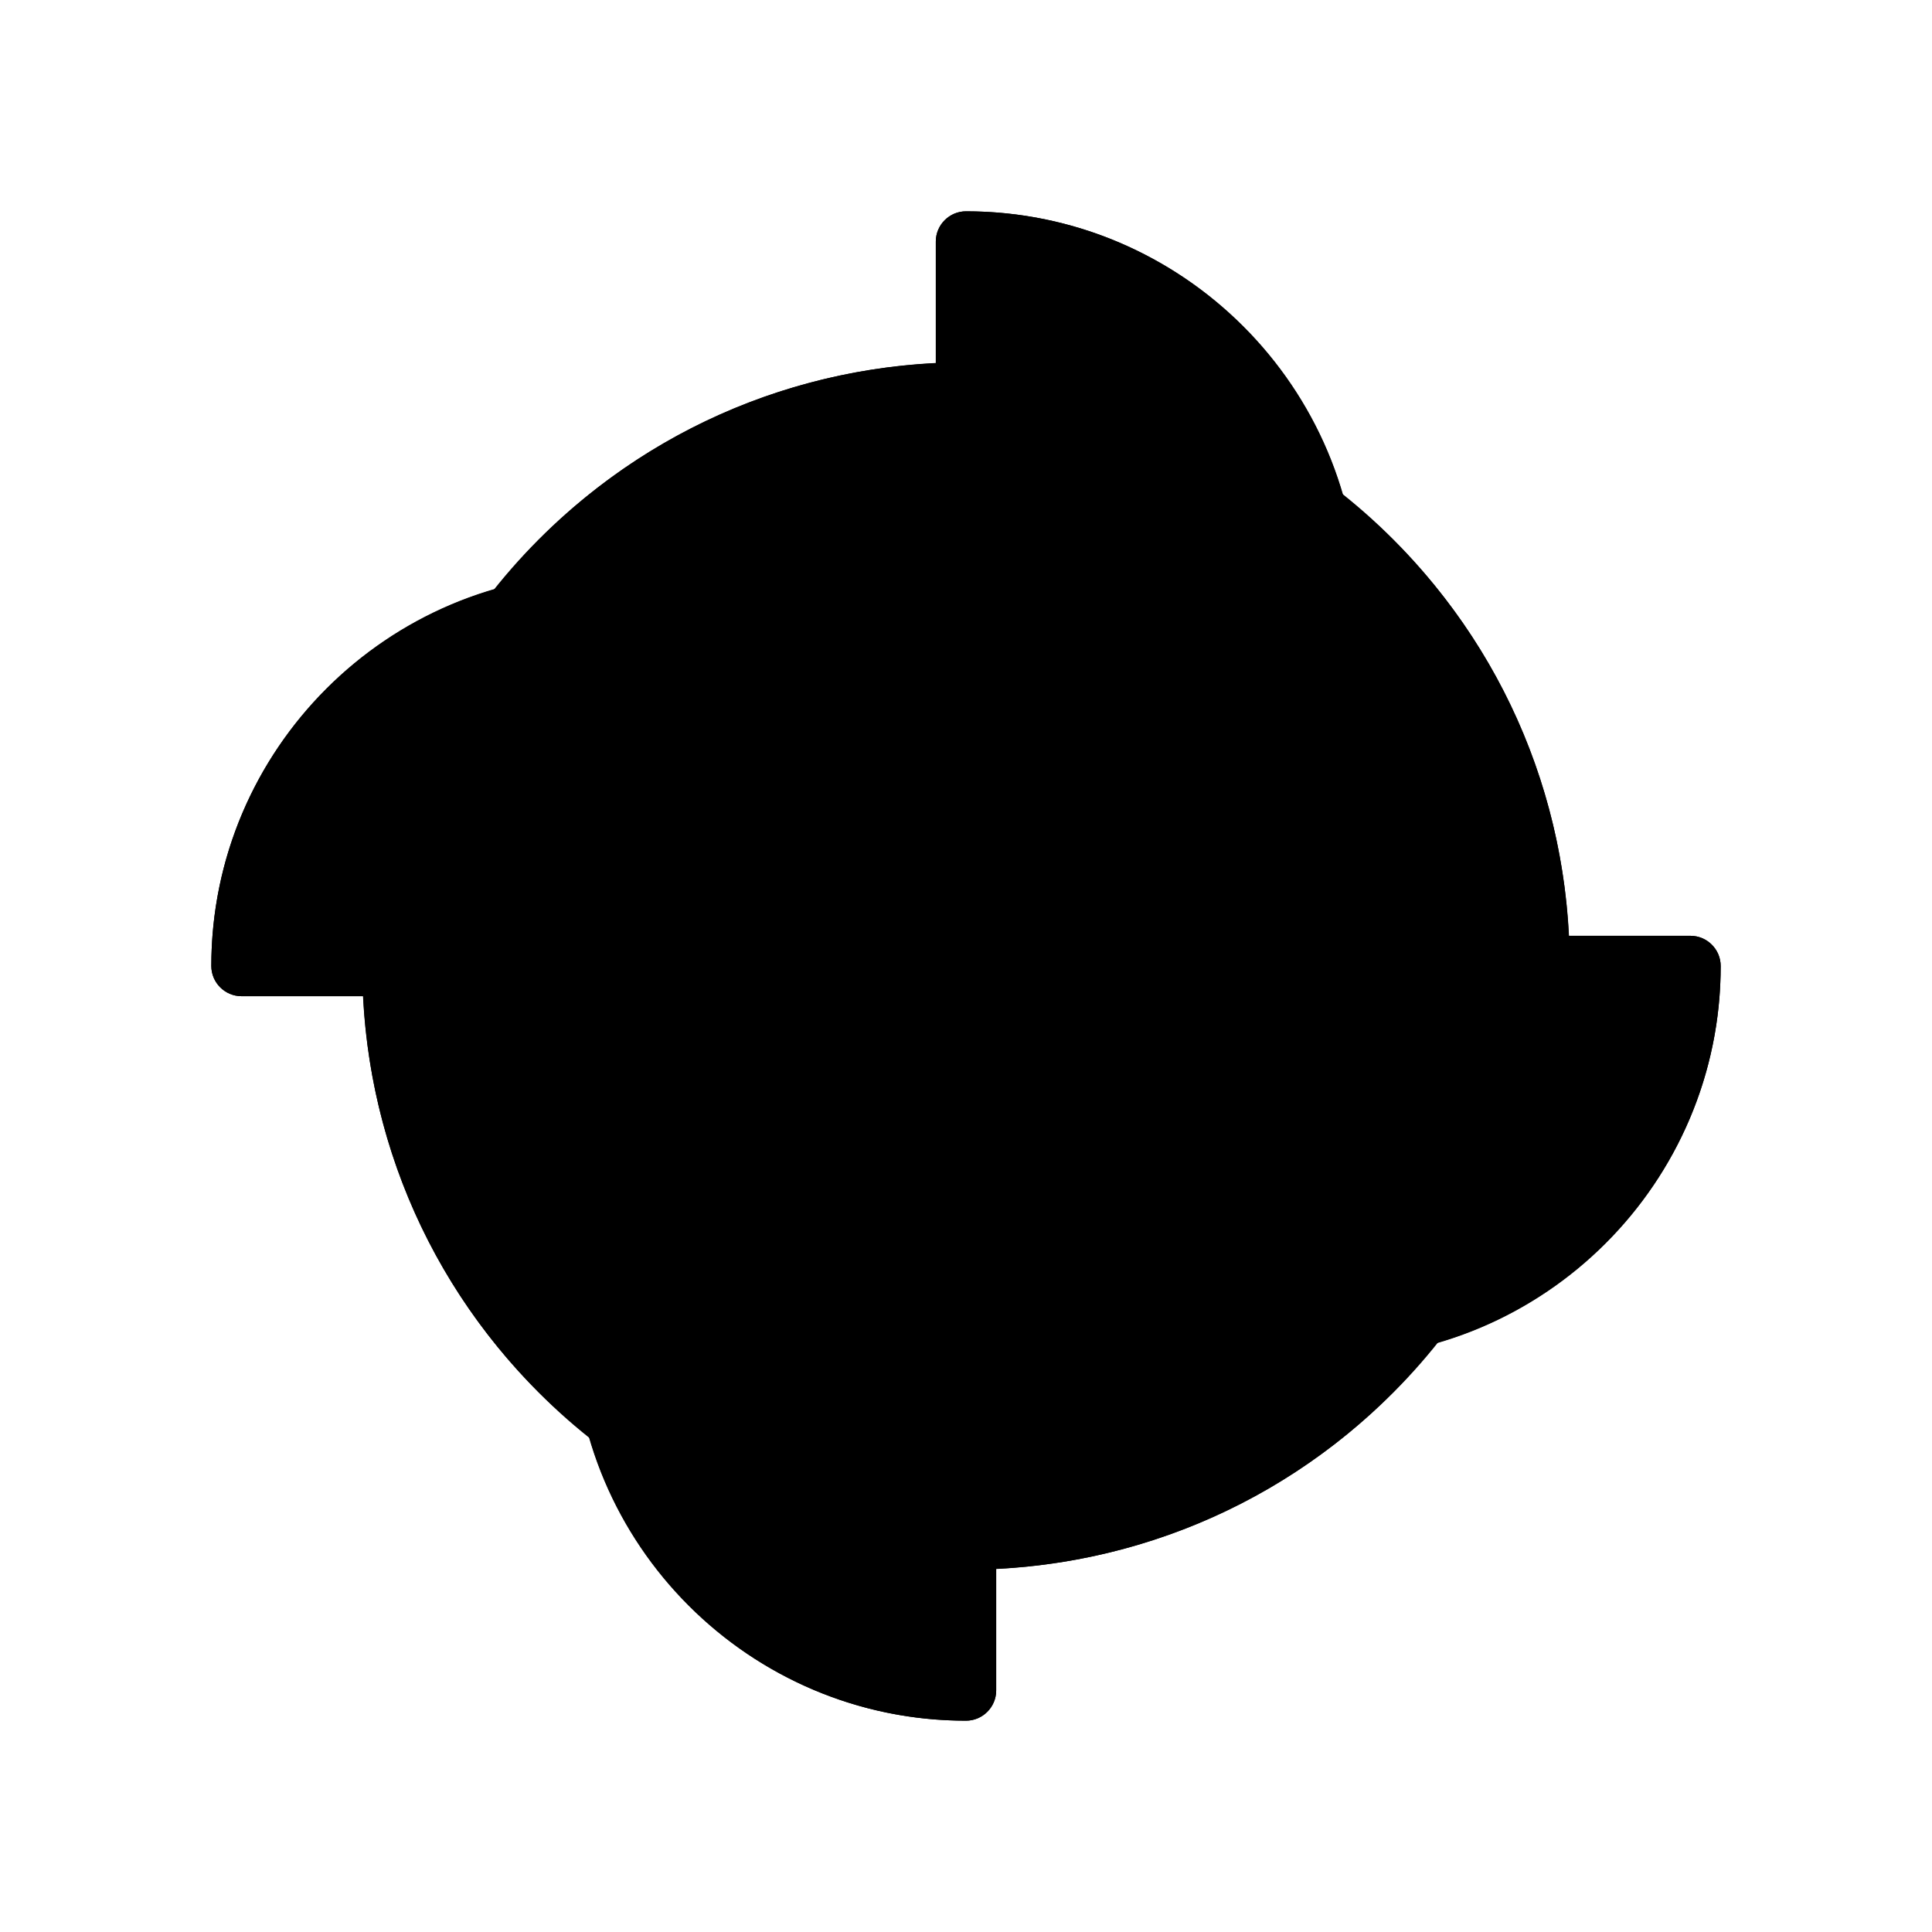
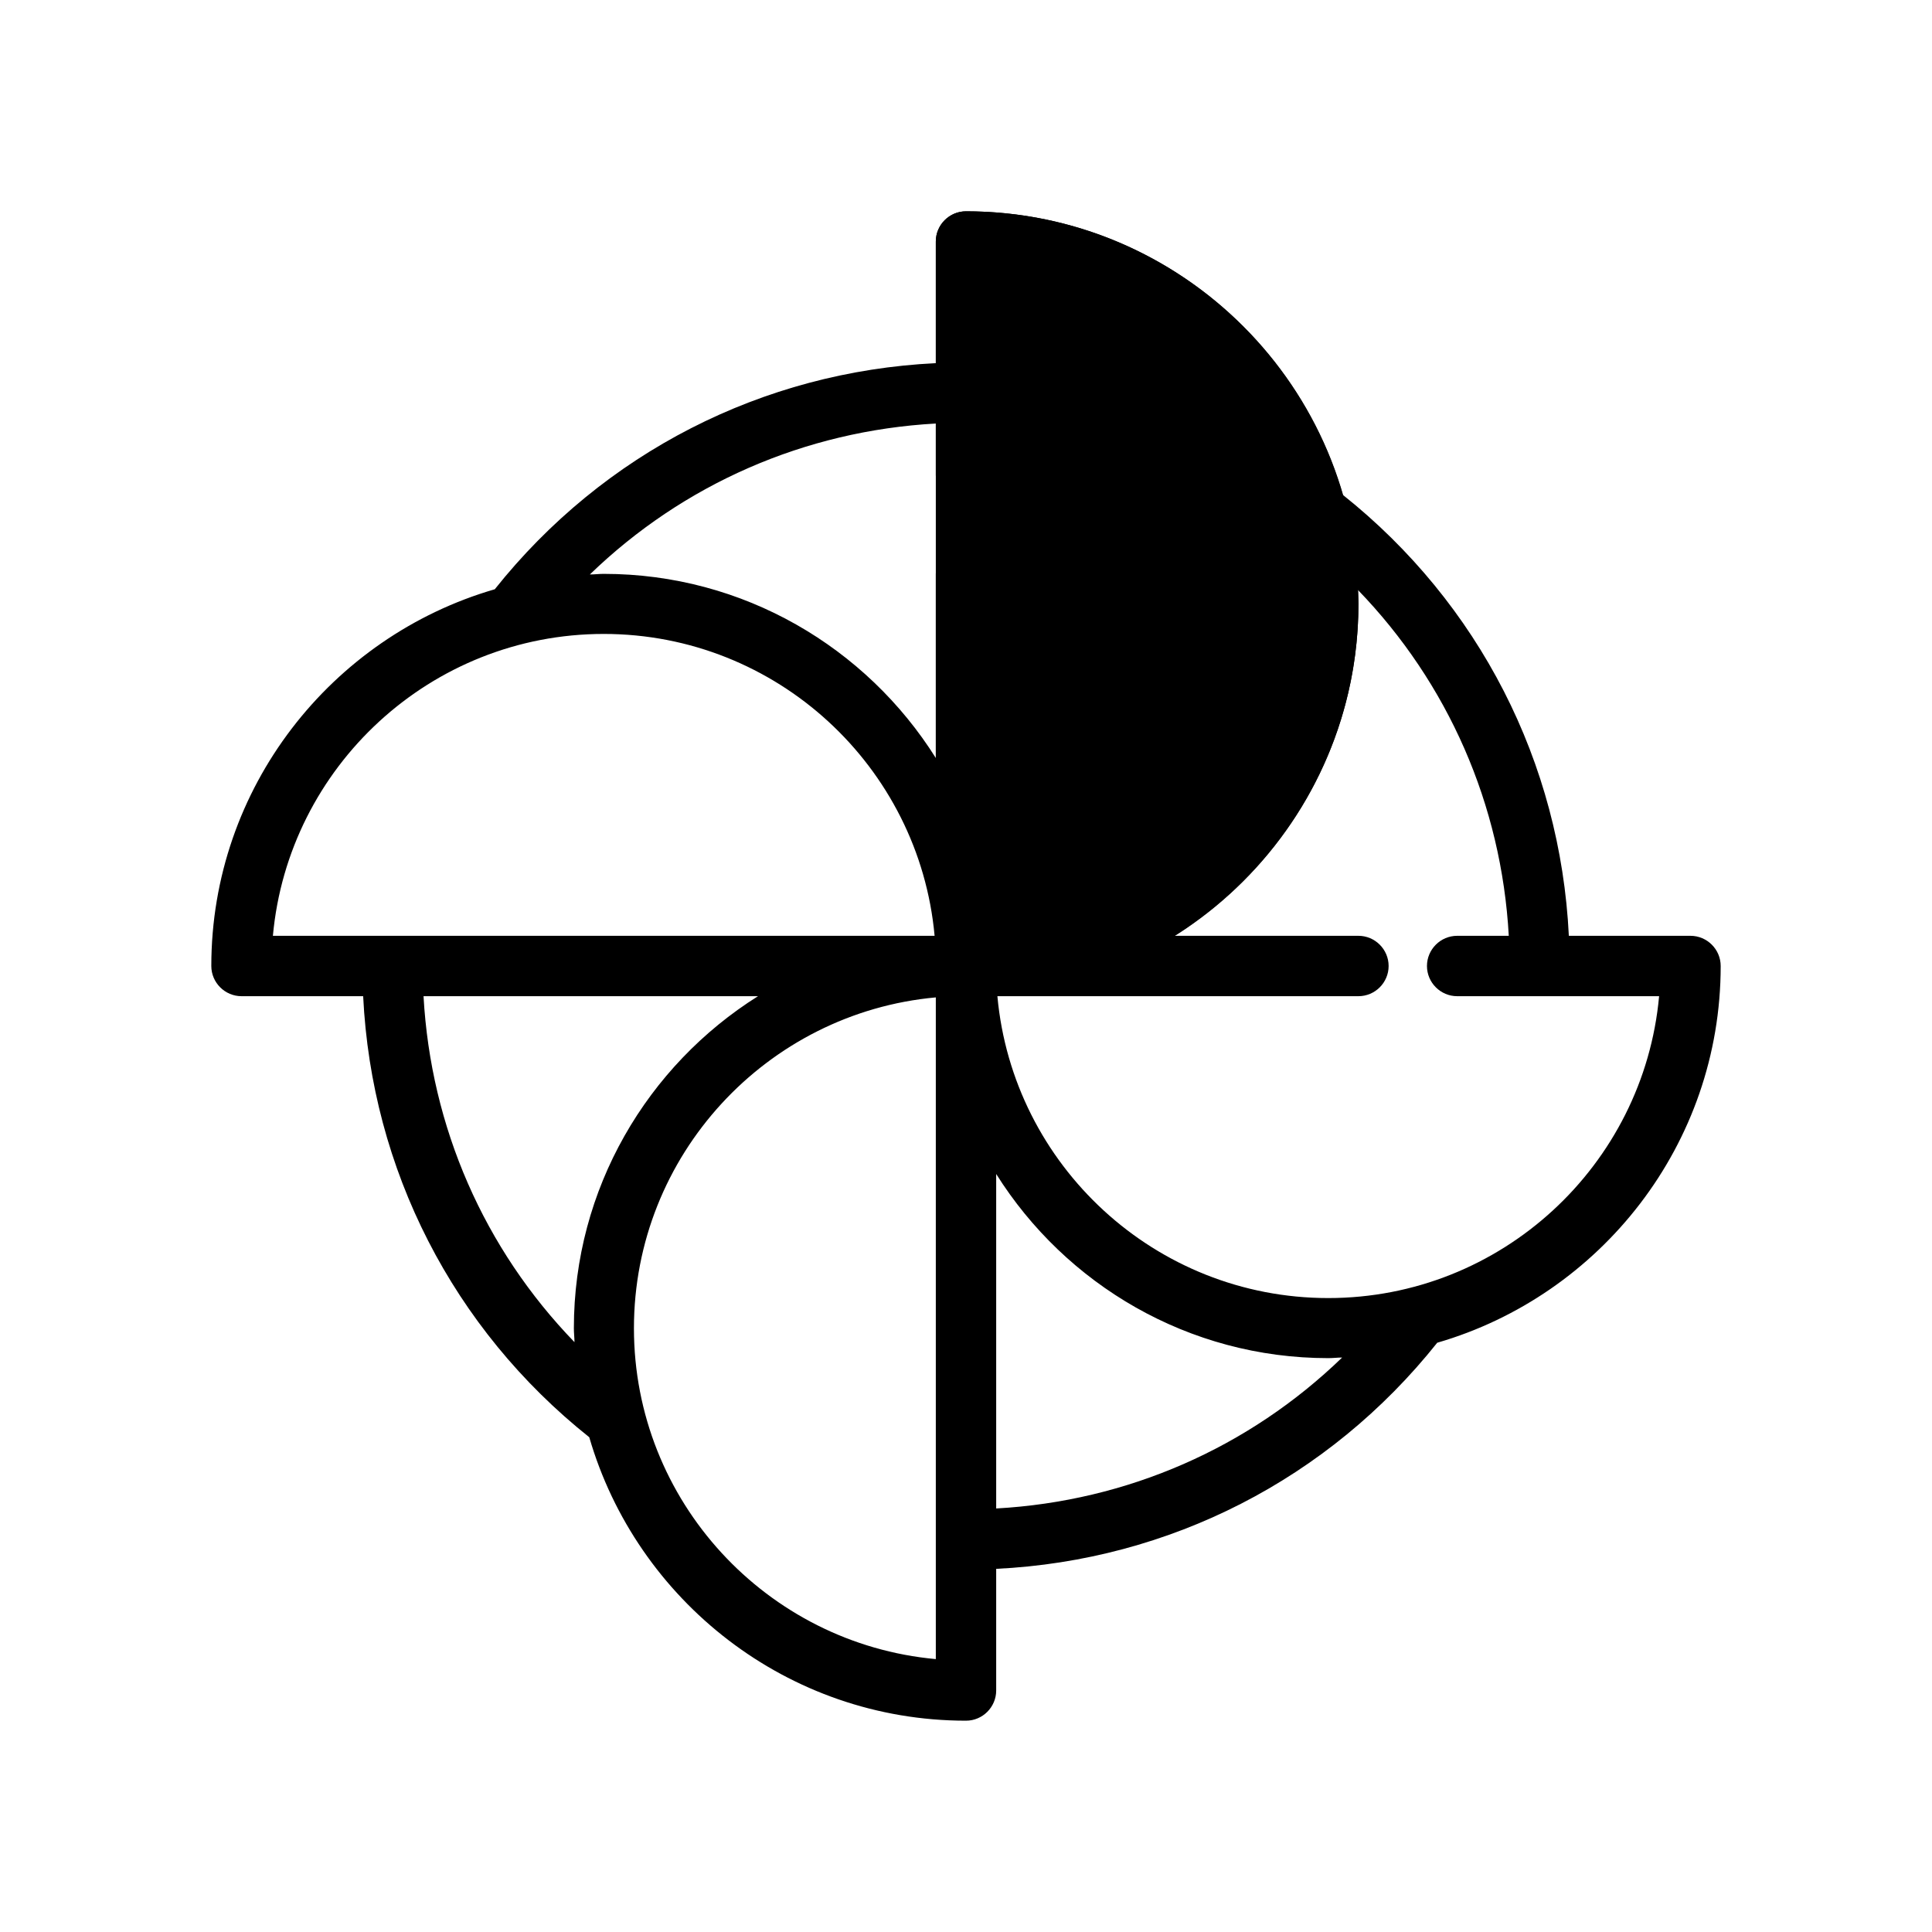
<svg xmlns="http://www.w3.org/2000/svg" id="Color" viewBox="0 0 64 64">
-   <circle cx="32" cy="32" fill="hsl(236, 0.0%, 98.3%)" r="20" />
  <path d="m32 7c-.55 0-1 .45-1 1v24c0 .55.45 1 1 1 7.17 0 13-5.83 13-13s-5.83-13-13-13z" fill="hsl(230, 81.1%, 60.3%)" />
-   <path d="m32 31c-7.17 0-13 5.83-13 13s5.83 13 13 13c.55 0 1-.45 1-1v-24c0-.55-.45-1-1-1z" fill="hsl(4, 43.8%, 50.9%)" />
-   <path d="m56 31h-24c-.55 0-1 .45-1 1 0 7.17 5.83 13 13 13s13-5.83 13-13c0-.55-.45-1-1-1z" fill="hsl(97, 54.6%, 65.0%)" />
-   <path d="m20 19c-7.17 0-13 5.83-13 13 0 .55.45 1 1 1h24c.55 0 1-.45 1-1 0-7.17-5.83-13-13-13z" fill="hsl(292, 82.6%, 50.7%)" />
  <path d="m57 32c0-.55-.45-1-1-1h-4.03c-.28-5.74-2.97-11.01-7.49-14.61-1.57-5.41-6.57-9.39-12.48-9.39-.55 0-1 .45-1 1v4.03c-5.74.28-11.01 2.97-14.61 7.49-5.41 1.57-9.39 6.57-9.39 12.48 0 .55.45 1 1 1h4.03c.28 5.74 2.97 11.01 7.49 14.61 1.57 5.41 6.57 9.39 12.48 9.39.55 0 1-.45 1-1v-4.03c5.74-.28 11.01-2.97 14.61-7.49 5.41-1.57 9.39-6.57 9.39-12.48zm-26-17.97v1.71c0 .55.45 1 1 1s1-.45 1-1v-6.69c5.6.51 10 5.23 10 10.96s-4.4 10.45-10 10.96v-11.96c0-.55-.45-1-1-1s-1 .45-1 1v6.1c-2.3-3.66-6.37-6.1-11-6.1-.16 0-.31.02-.46.02 3.09-2.99 7.12-4.76 11.46-5zm-11 6.97c5.73 0 10.45 4.4 10.96 10h-21.92c.51-5.6 5.23-10 10.96-10zm-5.97 12h11.08c-3.66 2.3-6.1 6.37-6.1 11 0 .16.02.31.02.46-2.99-3.09-4.76-7.12-5-11.46zm16.97 21.96c-5.6-.51-10-5.23-10-10.96s4.4-10.45 10-10.96v21.91zm2-4.99v-11.08c2.3 3.66 6.37 6.1 11 6.1.16 0 .31-.02.46-.02-3.09 2.99-7.12 4.76-11.46 5zm11-6.97c-5.73 0-10.45-4.4-10.96-10h11.96c.55 0 1-.45 1-1s-.45-1-1-1h-6.1c3.66-2.3 6.1-6.37 6.1-11 0-.16-.02-.31-.02-.46 2.99 3.09 4.76 7.12 5 11.46h-1.71c-.55 0-1 .45-1 1s.45 1 1 1h6.69c-.51 5.6-5.23 10-10.96 10z" />
</svg>